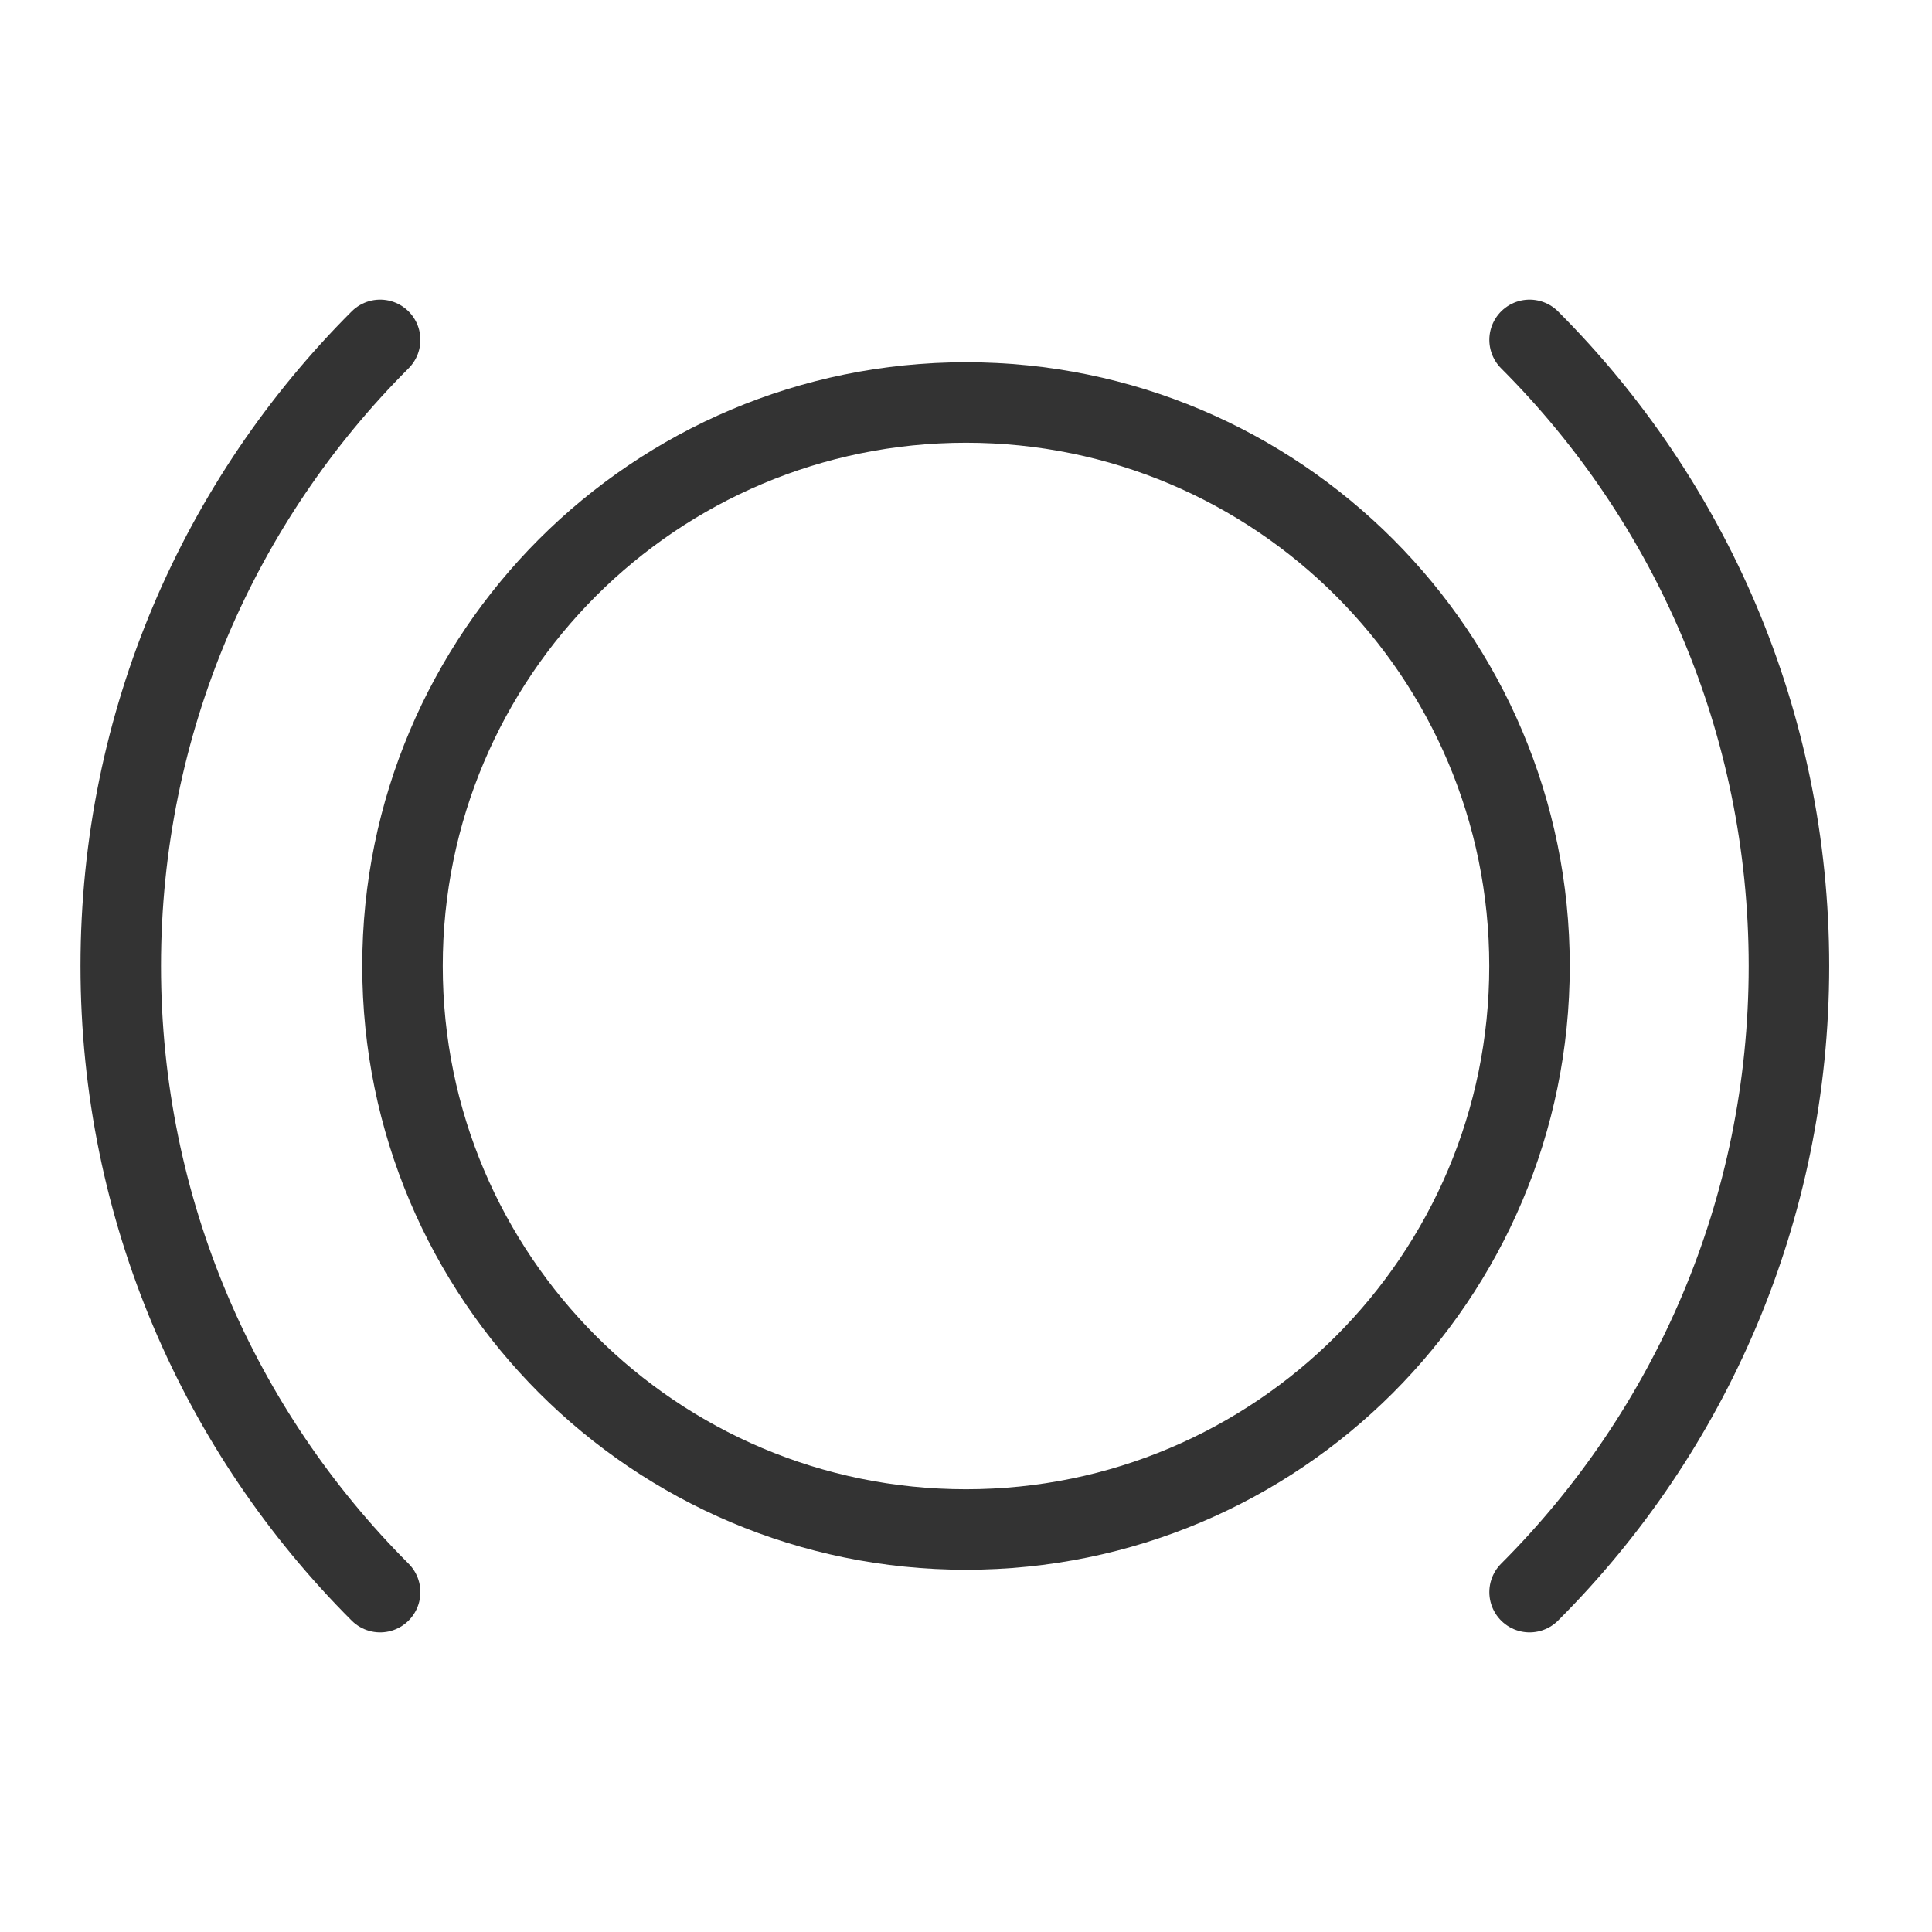
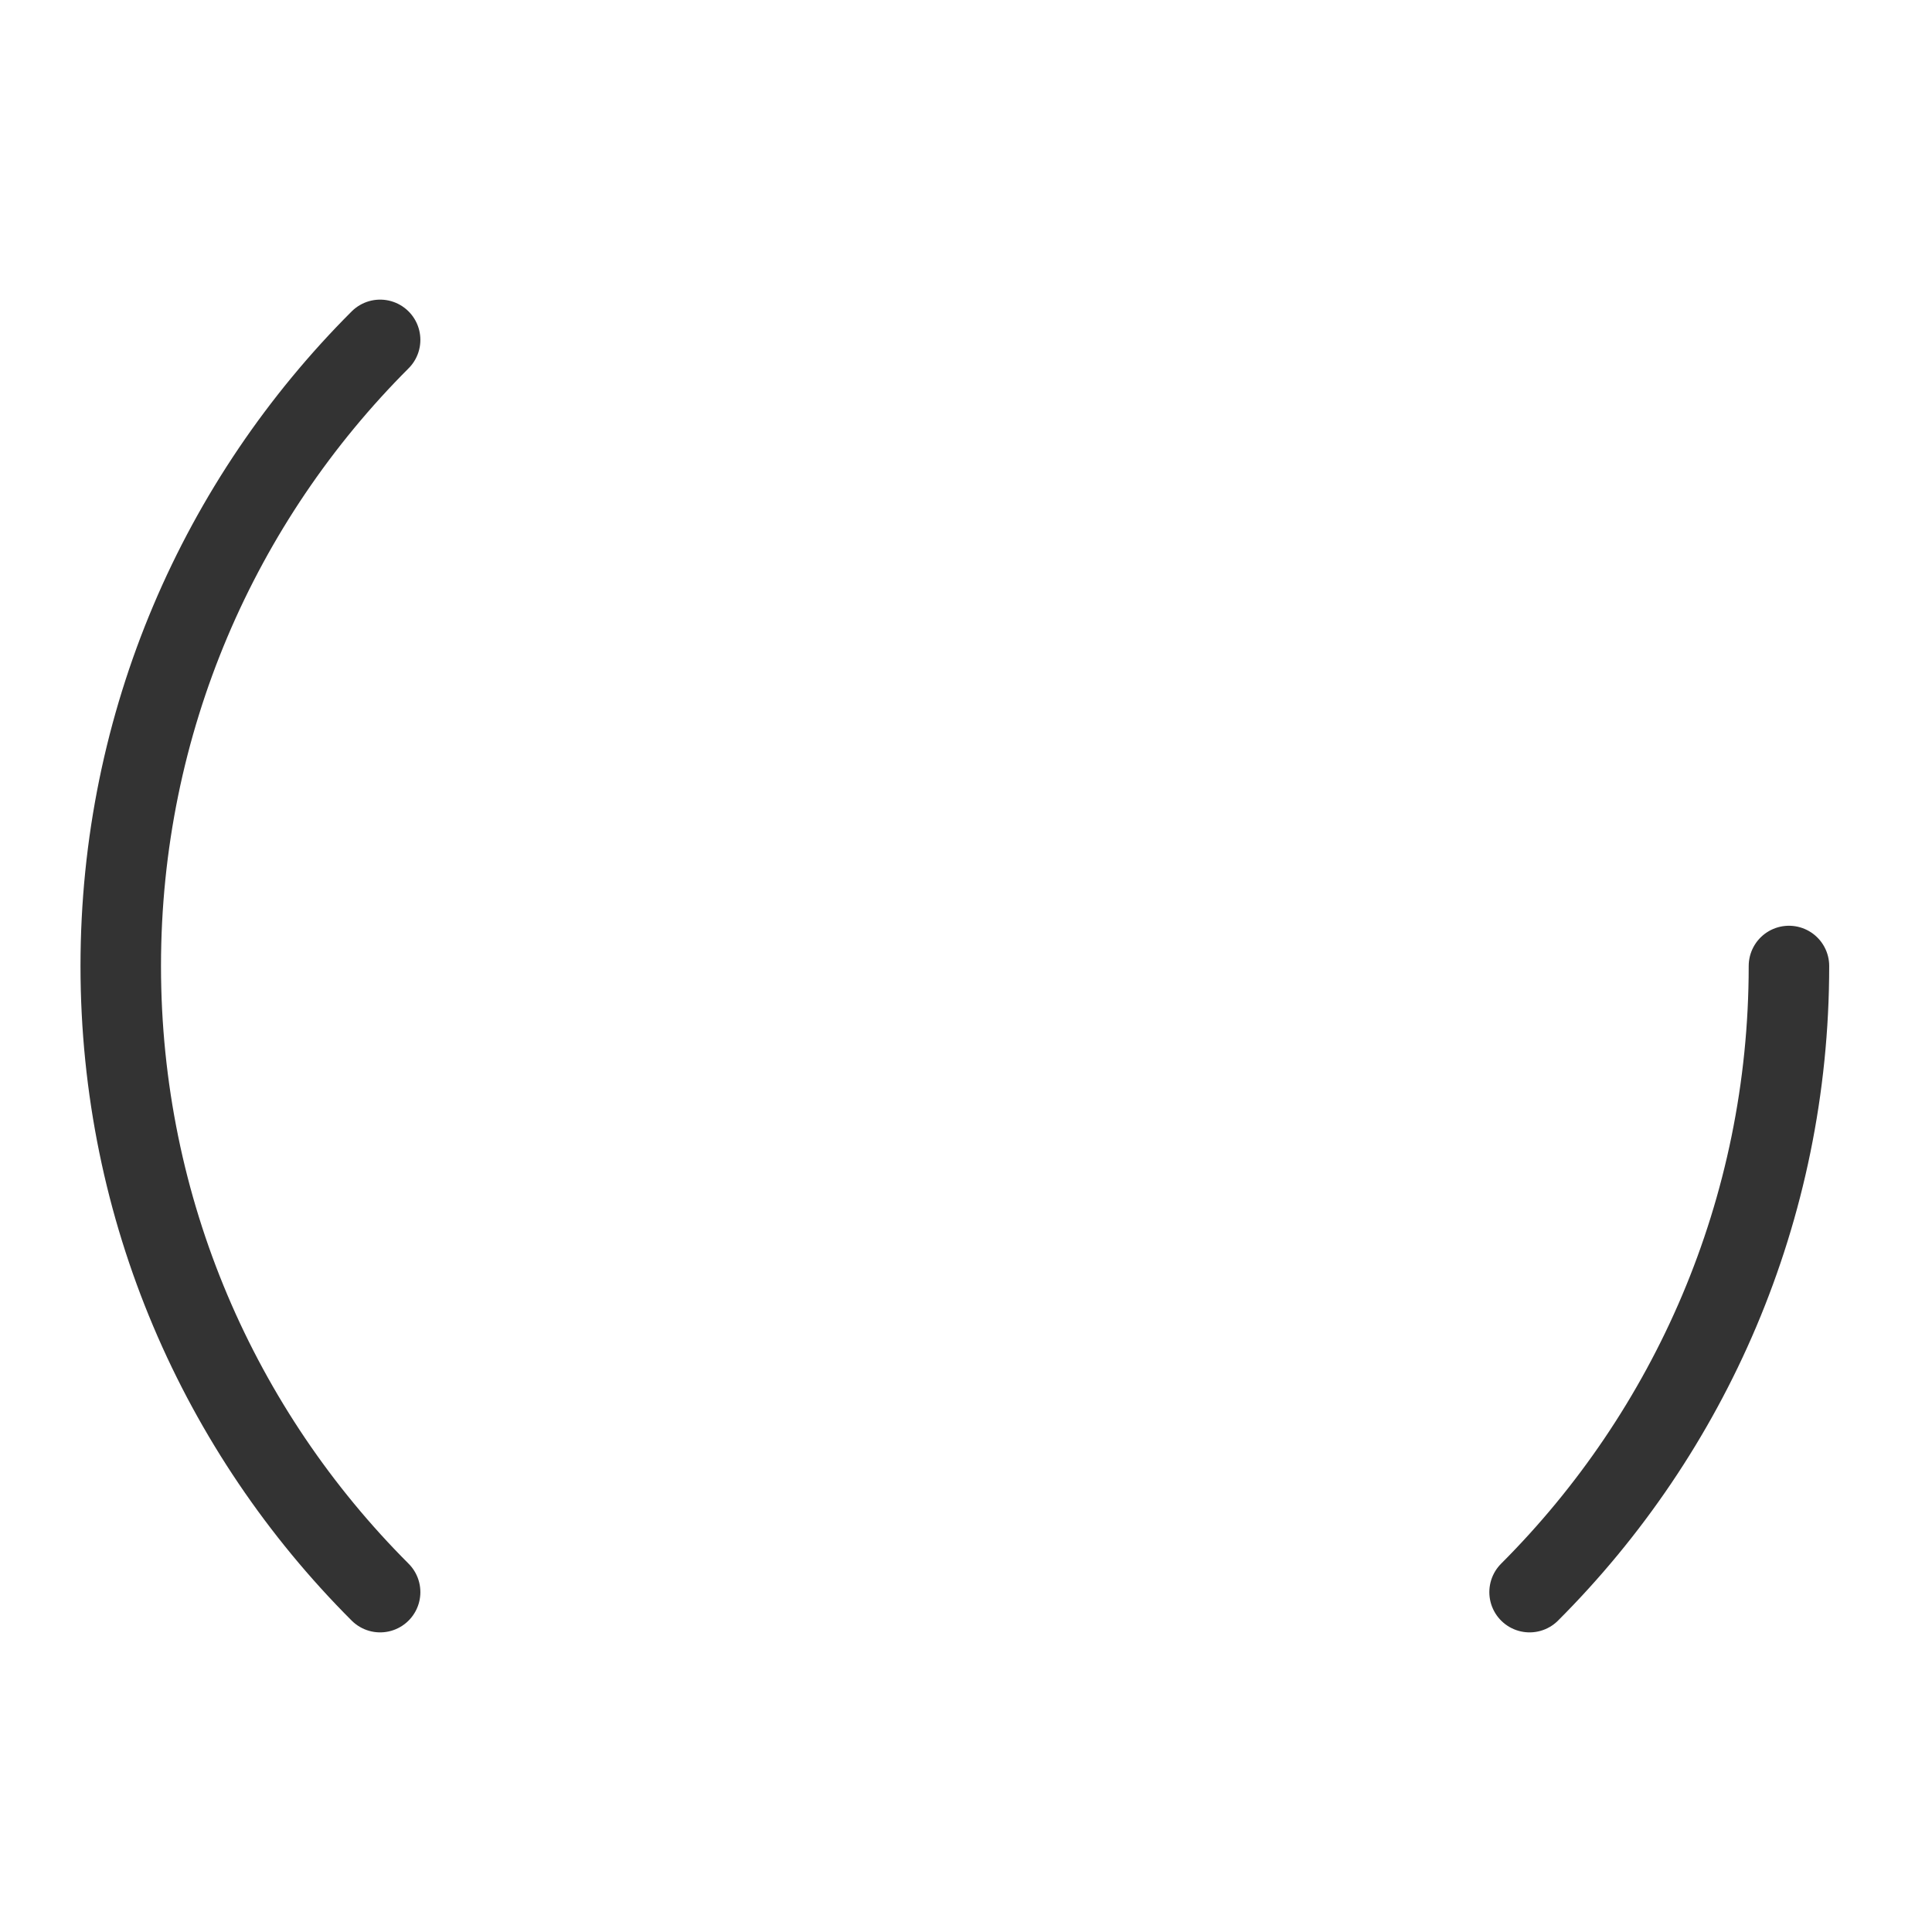
<svg xmlns="http://www.w3.org/2000/svg" width="24" height="24" viewBox="0 0 24 24" fill="none">
-   <path fill-rule="evenodd" clip-rule="evenodd" d="M12 19C13.933 19 15.683 18.216 16.95 16.95C18.216 15.683 19 13.933 19 12C19 10.067 18.216 8.317 16.95 7.05C15.683 5.784 13.933 5 12 5C10.067 5 8.317 5.784 7.05 7.05C5.784 8.317 5 10.067 5 12C5 13.933 5.784 15.683 7.05 16.95C8.317 18.216 10.067 19 12 19Z" stroke="#333333" stroke-linecap="round" />
  <path d="M4.722 4.222C2.731 6.212 1.5 8.962 1.5 12C1.5 15.037 2.731 17.787 4.722 19.778" stroke="#333333" stroke-linecap="round" />
-   <path d="M19.001 19.778C20.991 17.788 22.223 15.038 22.223 12C22.223 8.963 20.991 6.213 19.001 4.222" stroke="#333333" stroke-linecap="round" />
+   <path d="M19.001 19.778C20.991 17.788 22.223 15.038 22.223 12" stroke="#333333" stroke-linecap="round" />
</svg>